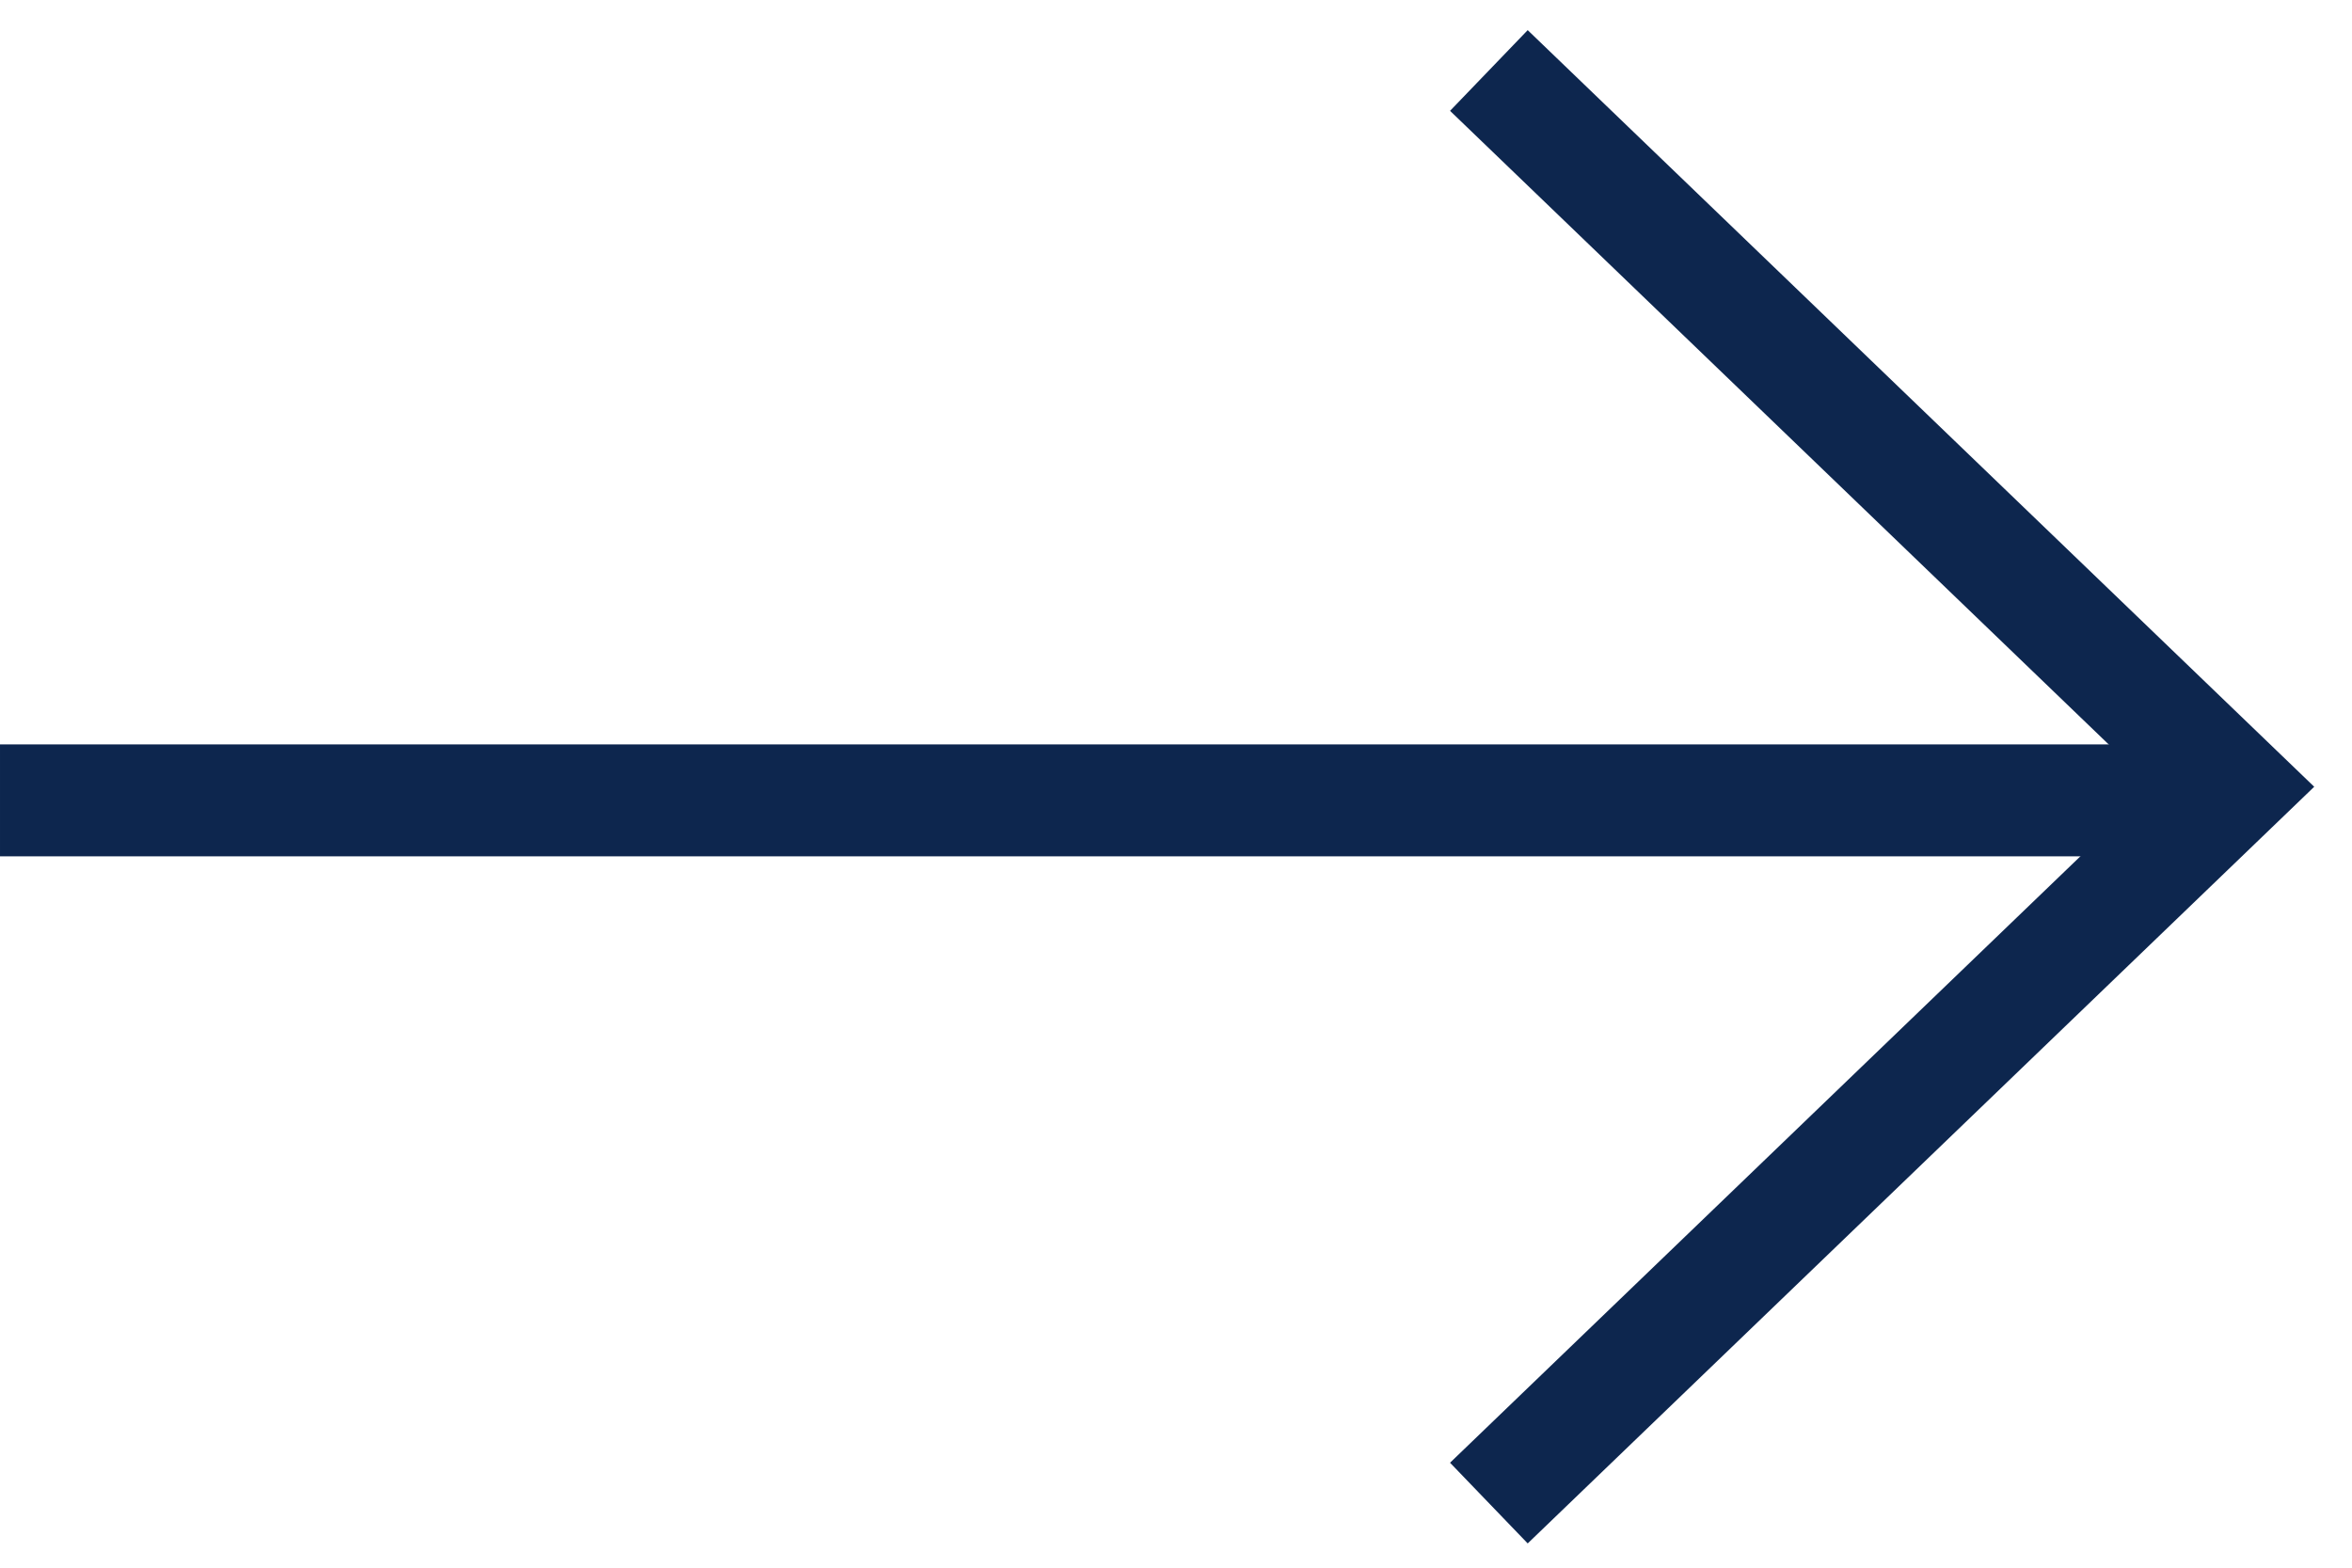
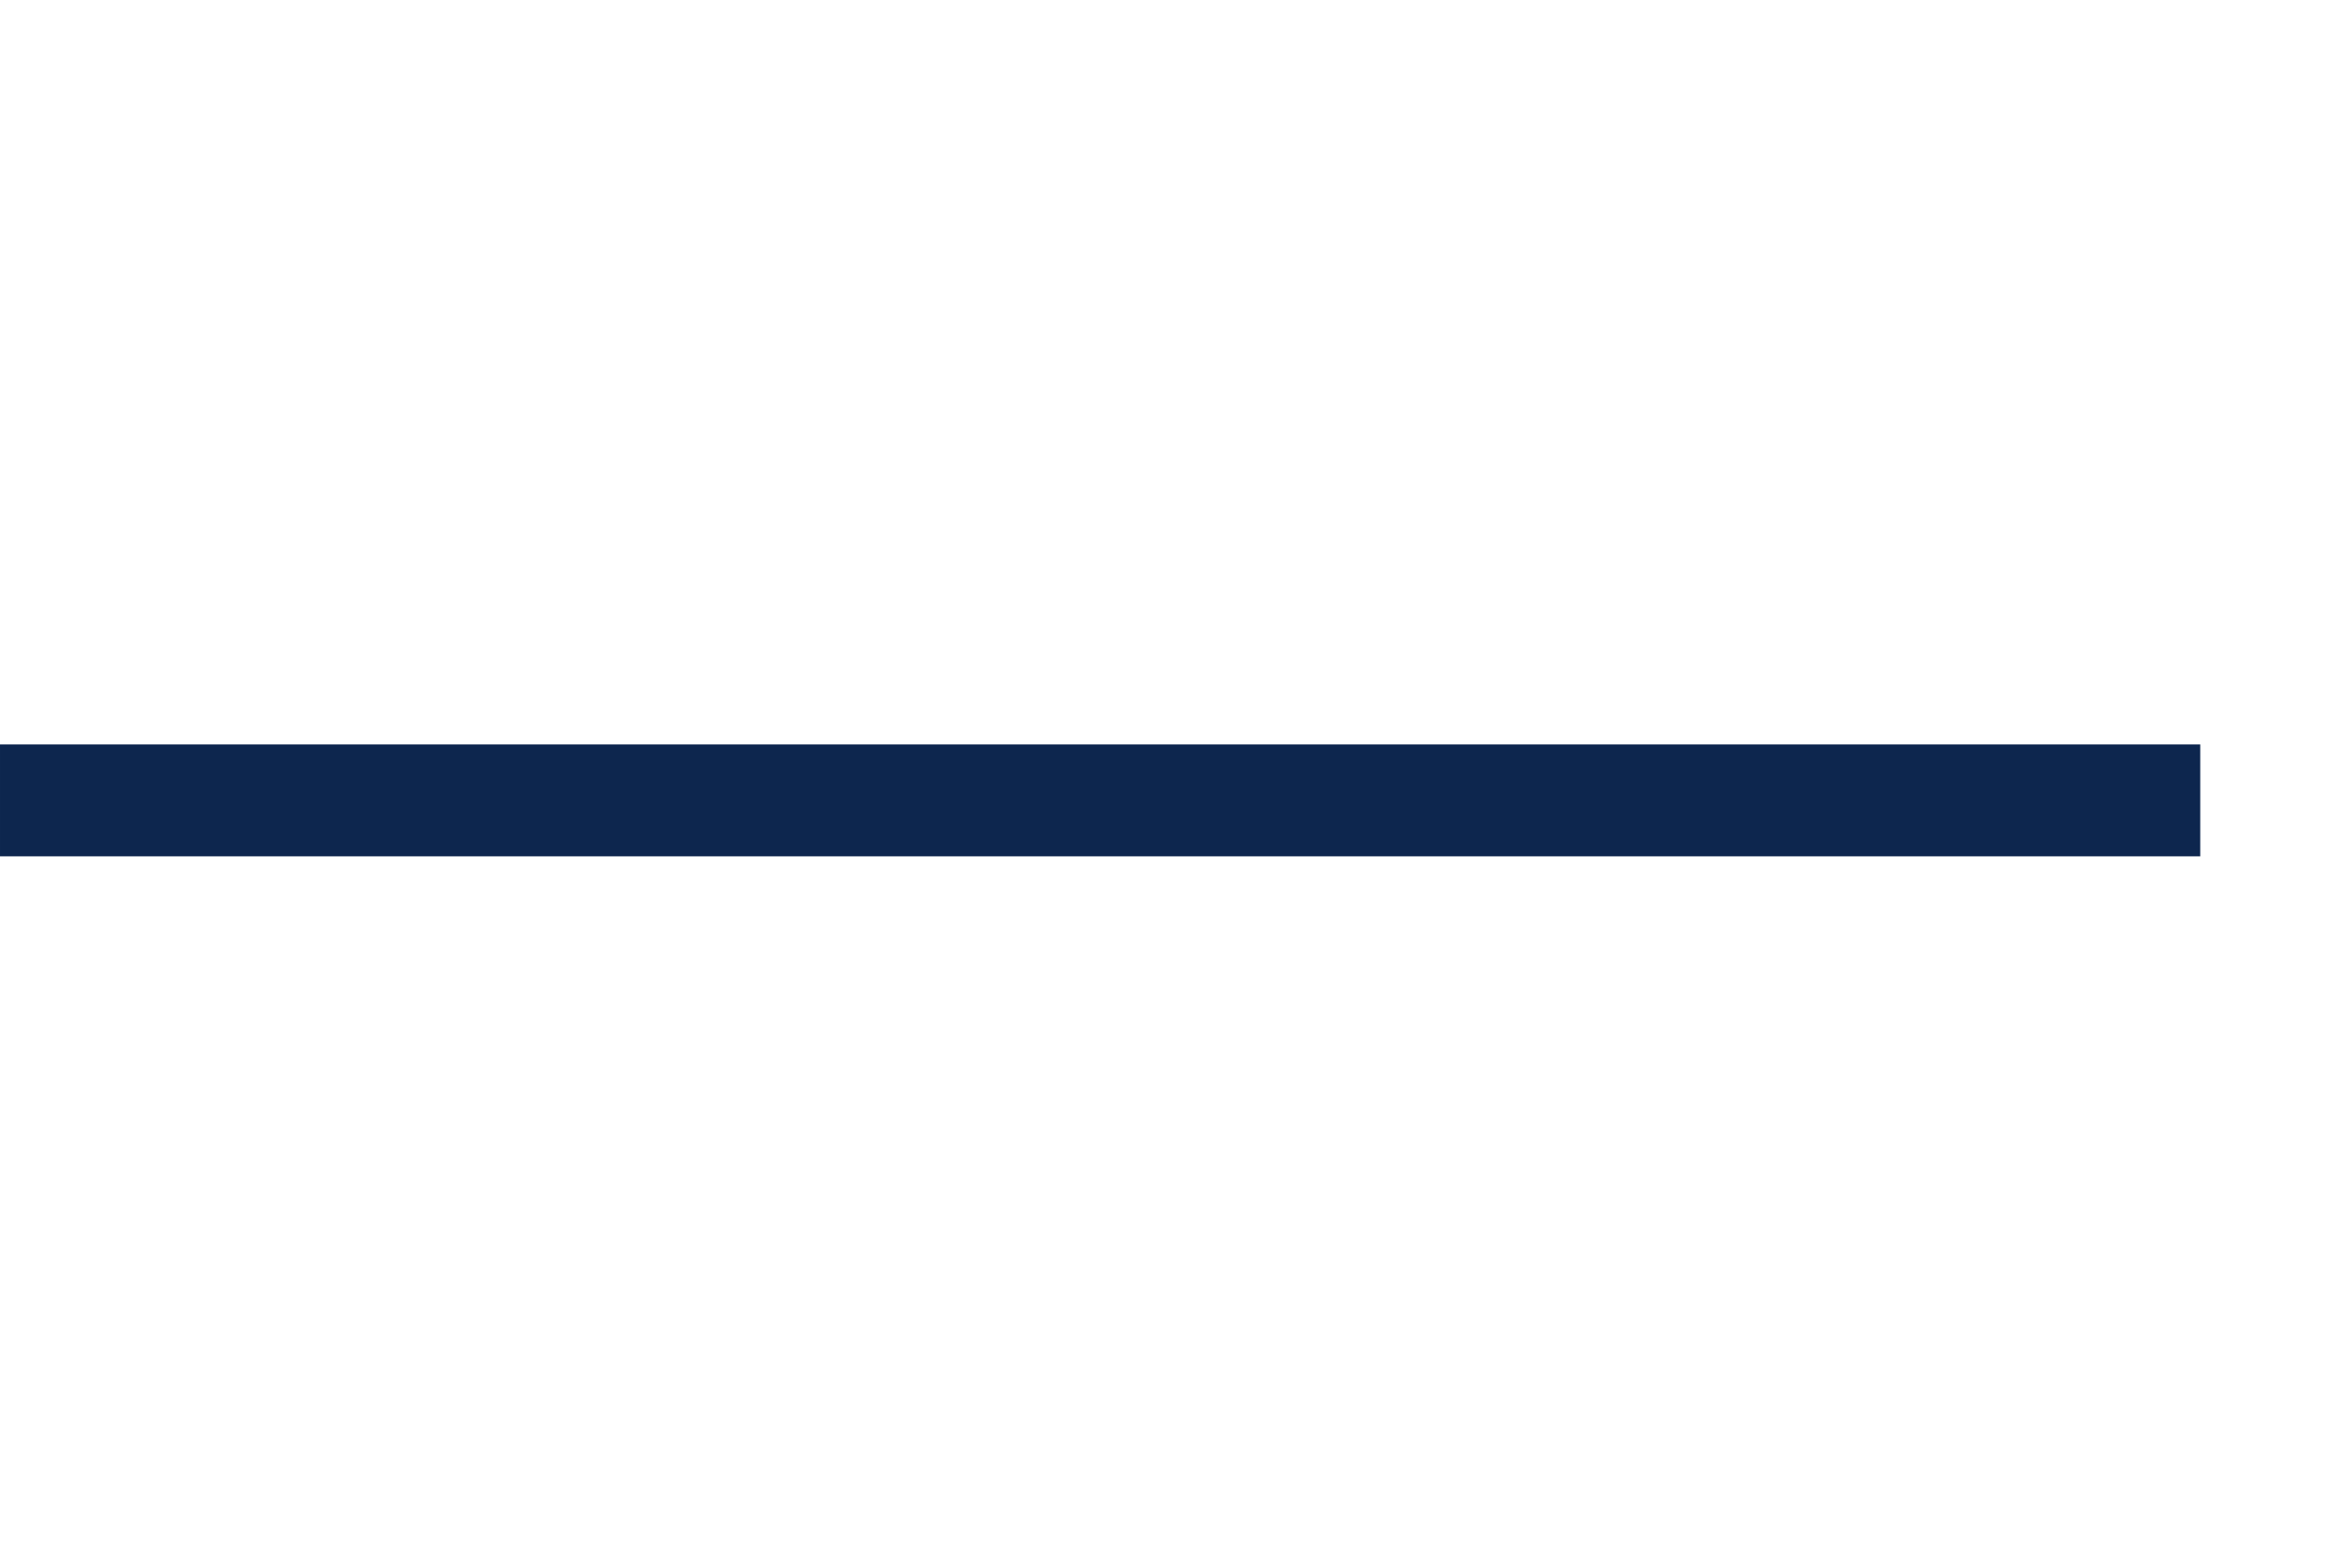
<svg xmlns="http://www.w3.org/2000/svg" viewBox="0 0 42 28" version="1.1">
  <title>arrow-right</title>
  <desc>Created with Sketch.</desc>
  <defs />
  <g id="Art" stroke="none" stroke-width="1" fill="none" fill-rule="evenodd">
    <g id="Artboard" transform="translate(-555, -169)" stroke="#0D264E">
      <g id="arrow" transform="translate(575, 183) rotate(-90) translate(-575, -183) translate(562, 163)">
        <g>
          <path d="M12.705,8.86363636e-05 L12.705,39.29" id="Stroke-1" stroke-width="2" />
-           <polyline id="Stroke-3" stroke-width="2" points="0.154 26.587 12.948 39.883 25.741 26.587" />
        </g>
      </g>
    </g>
  </g>
</svg>